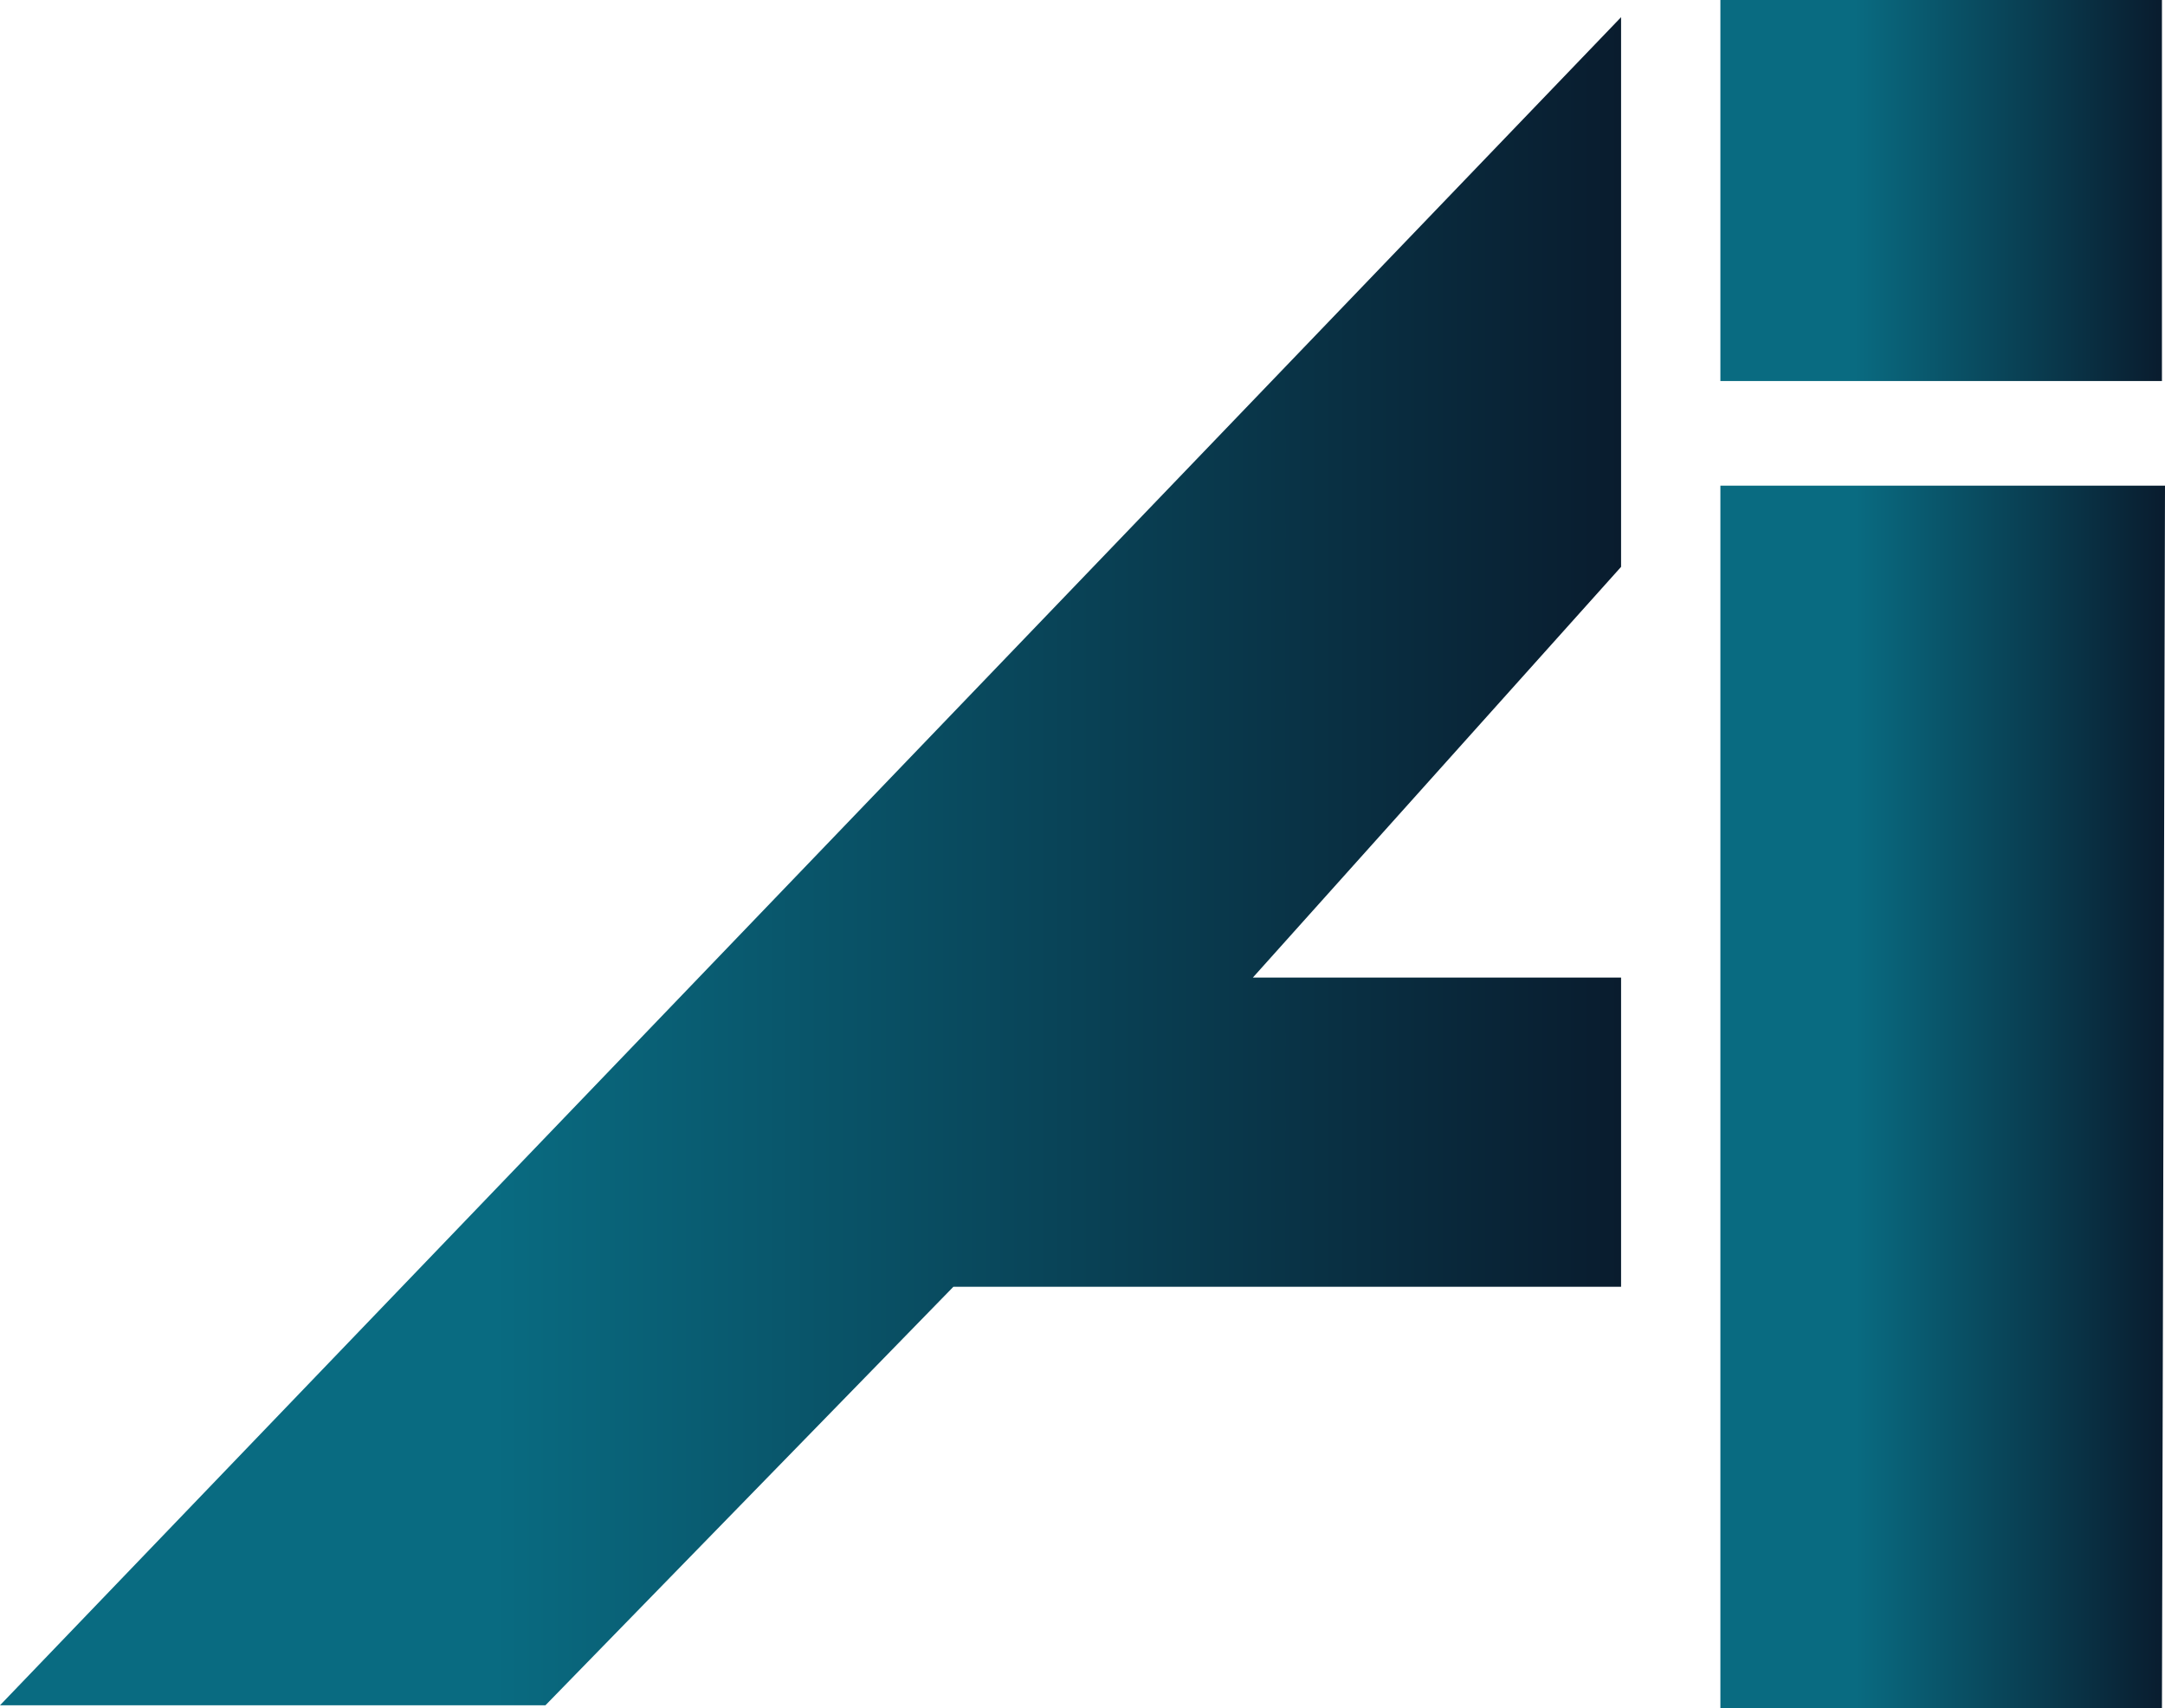
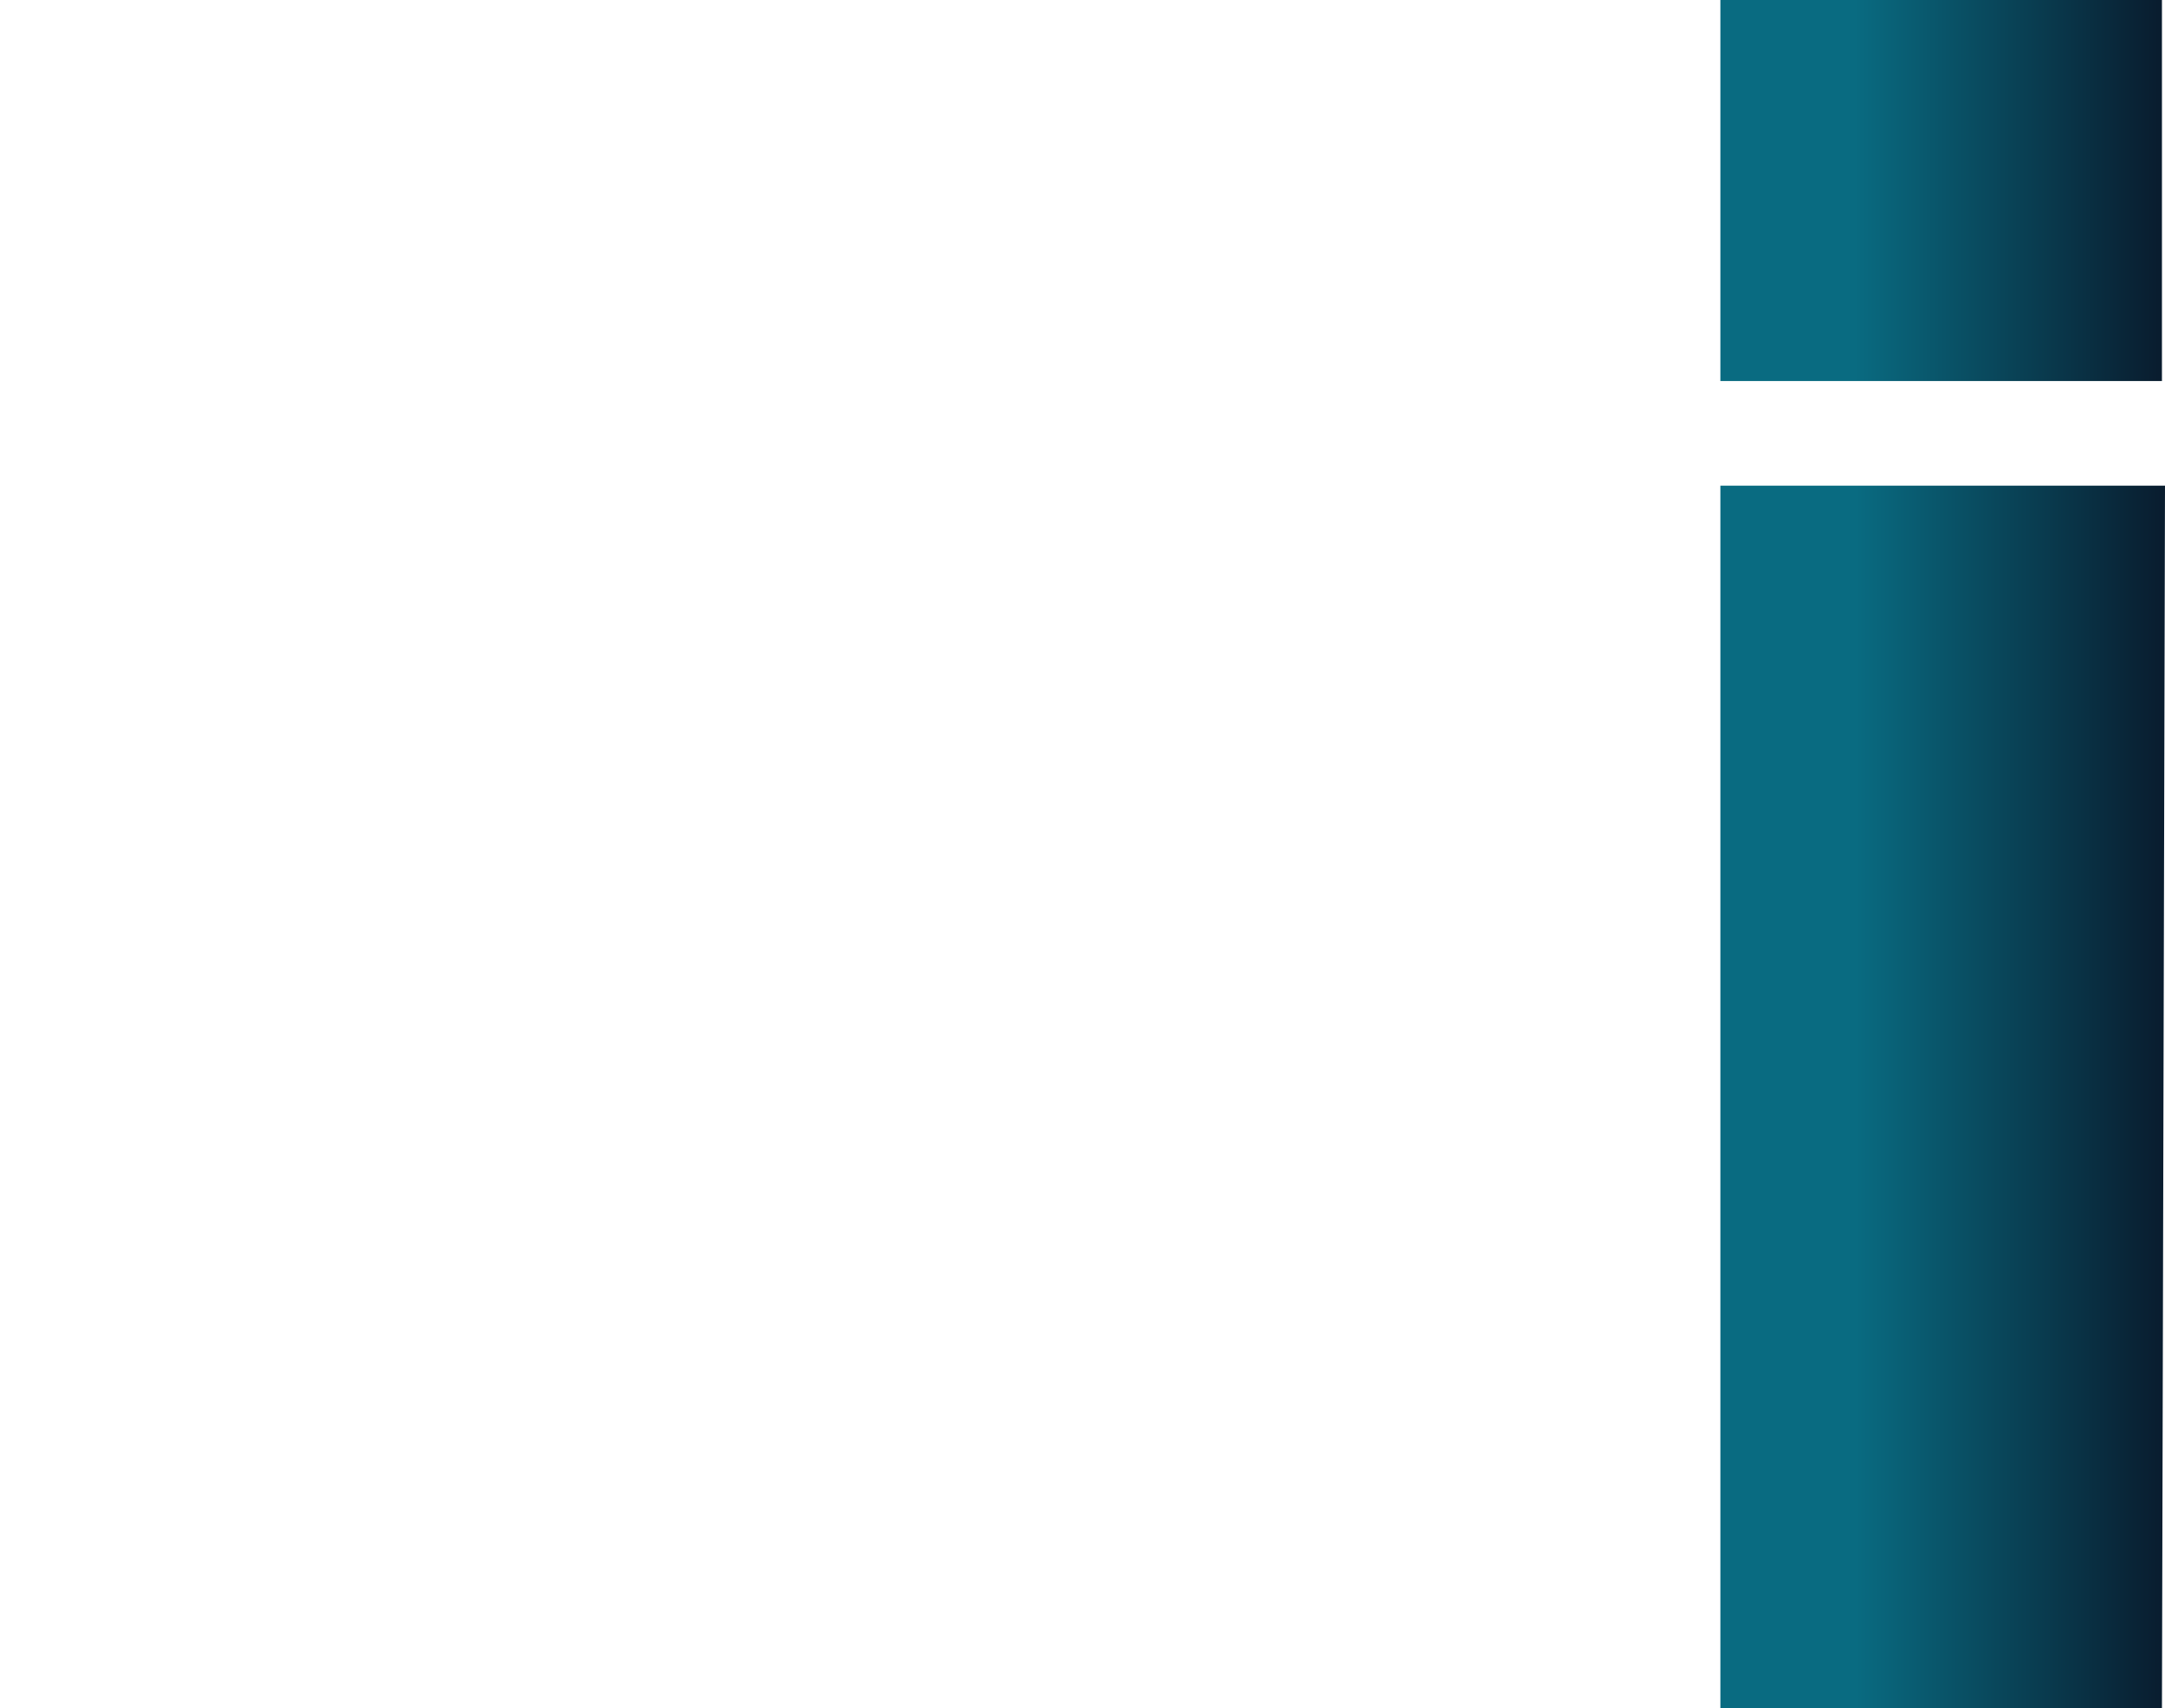
<svg xmlns="http://www.w3.org/2000/svg" xmlns:xlink="http://www.w3.org/1999/xlink" id="a" viewBox="0 0 610 481.279">
  <defs>
    <linearGradient id="b" x1="0" y1="242.619" x2="456.747" y2="242.619" gradientUnits="userSpaceOnUse">
      <stop offset=".305" stop-color="#096b81" />
      <stop offset=".313" stop-color="#096a80" />
      <stop offset="1" stop-color="#091c2e" />
    </linearGradient>
    <linearGradient id="c" x1="484.728" y1="53.671" x2="609.139" y2="53.671" xlink:href="#b" />
    <linearGradient id="d" x1="484.728" y1="309.048" x2="610" y2="309.048" xlink:href="#b" />
  </defs>
-   <polygon points="0 480.4 456.747 4.839 456.747 159.693 352.999 275.394 456.747 275.394 456.747 362.499 268.624 362.499 153.684 480.4 0 480.4" fill="url(#b)" />
  <rect x="484.728" width="124.411" height="107.342" fill="url(#c)" />
  <polygon points="484.728 136.817 610 136.817 609.139 481.279 484.728 481.279 484.728 136.817" fill="url(#d)" />
</svg>